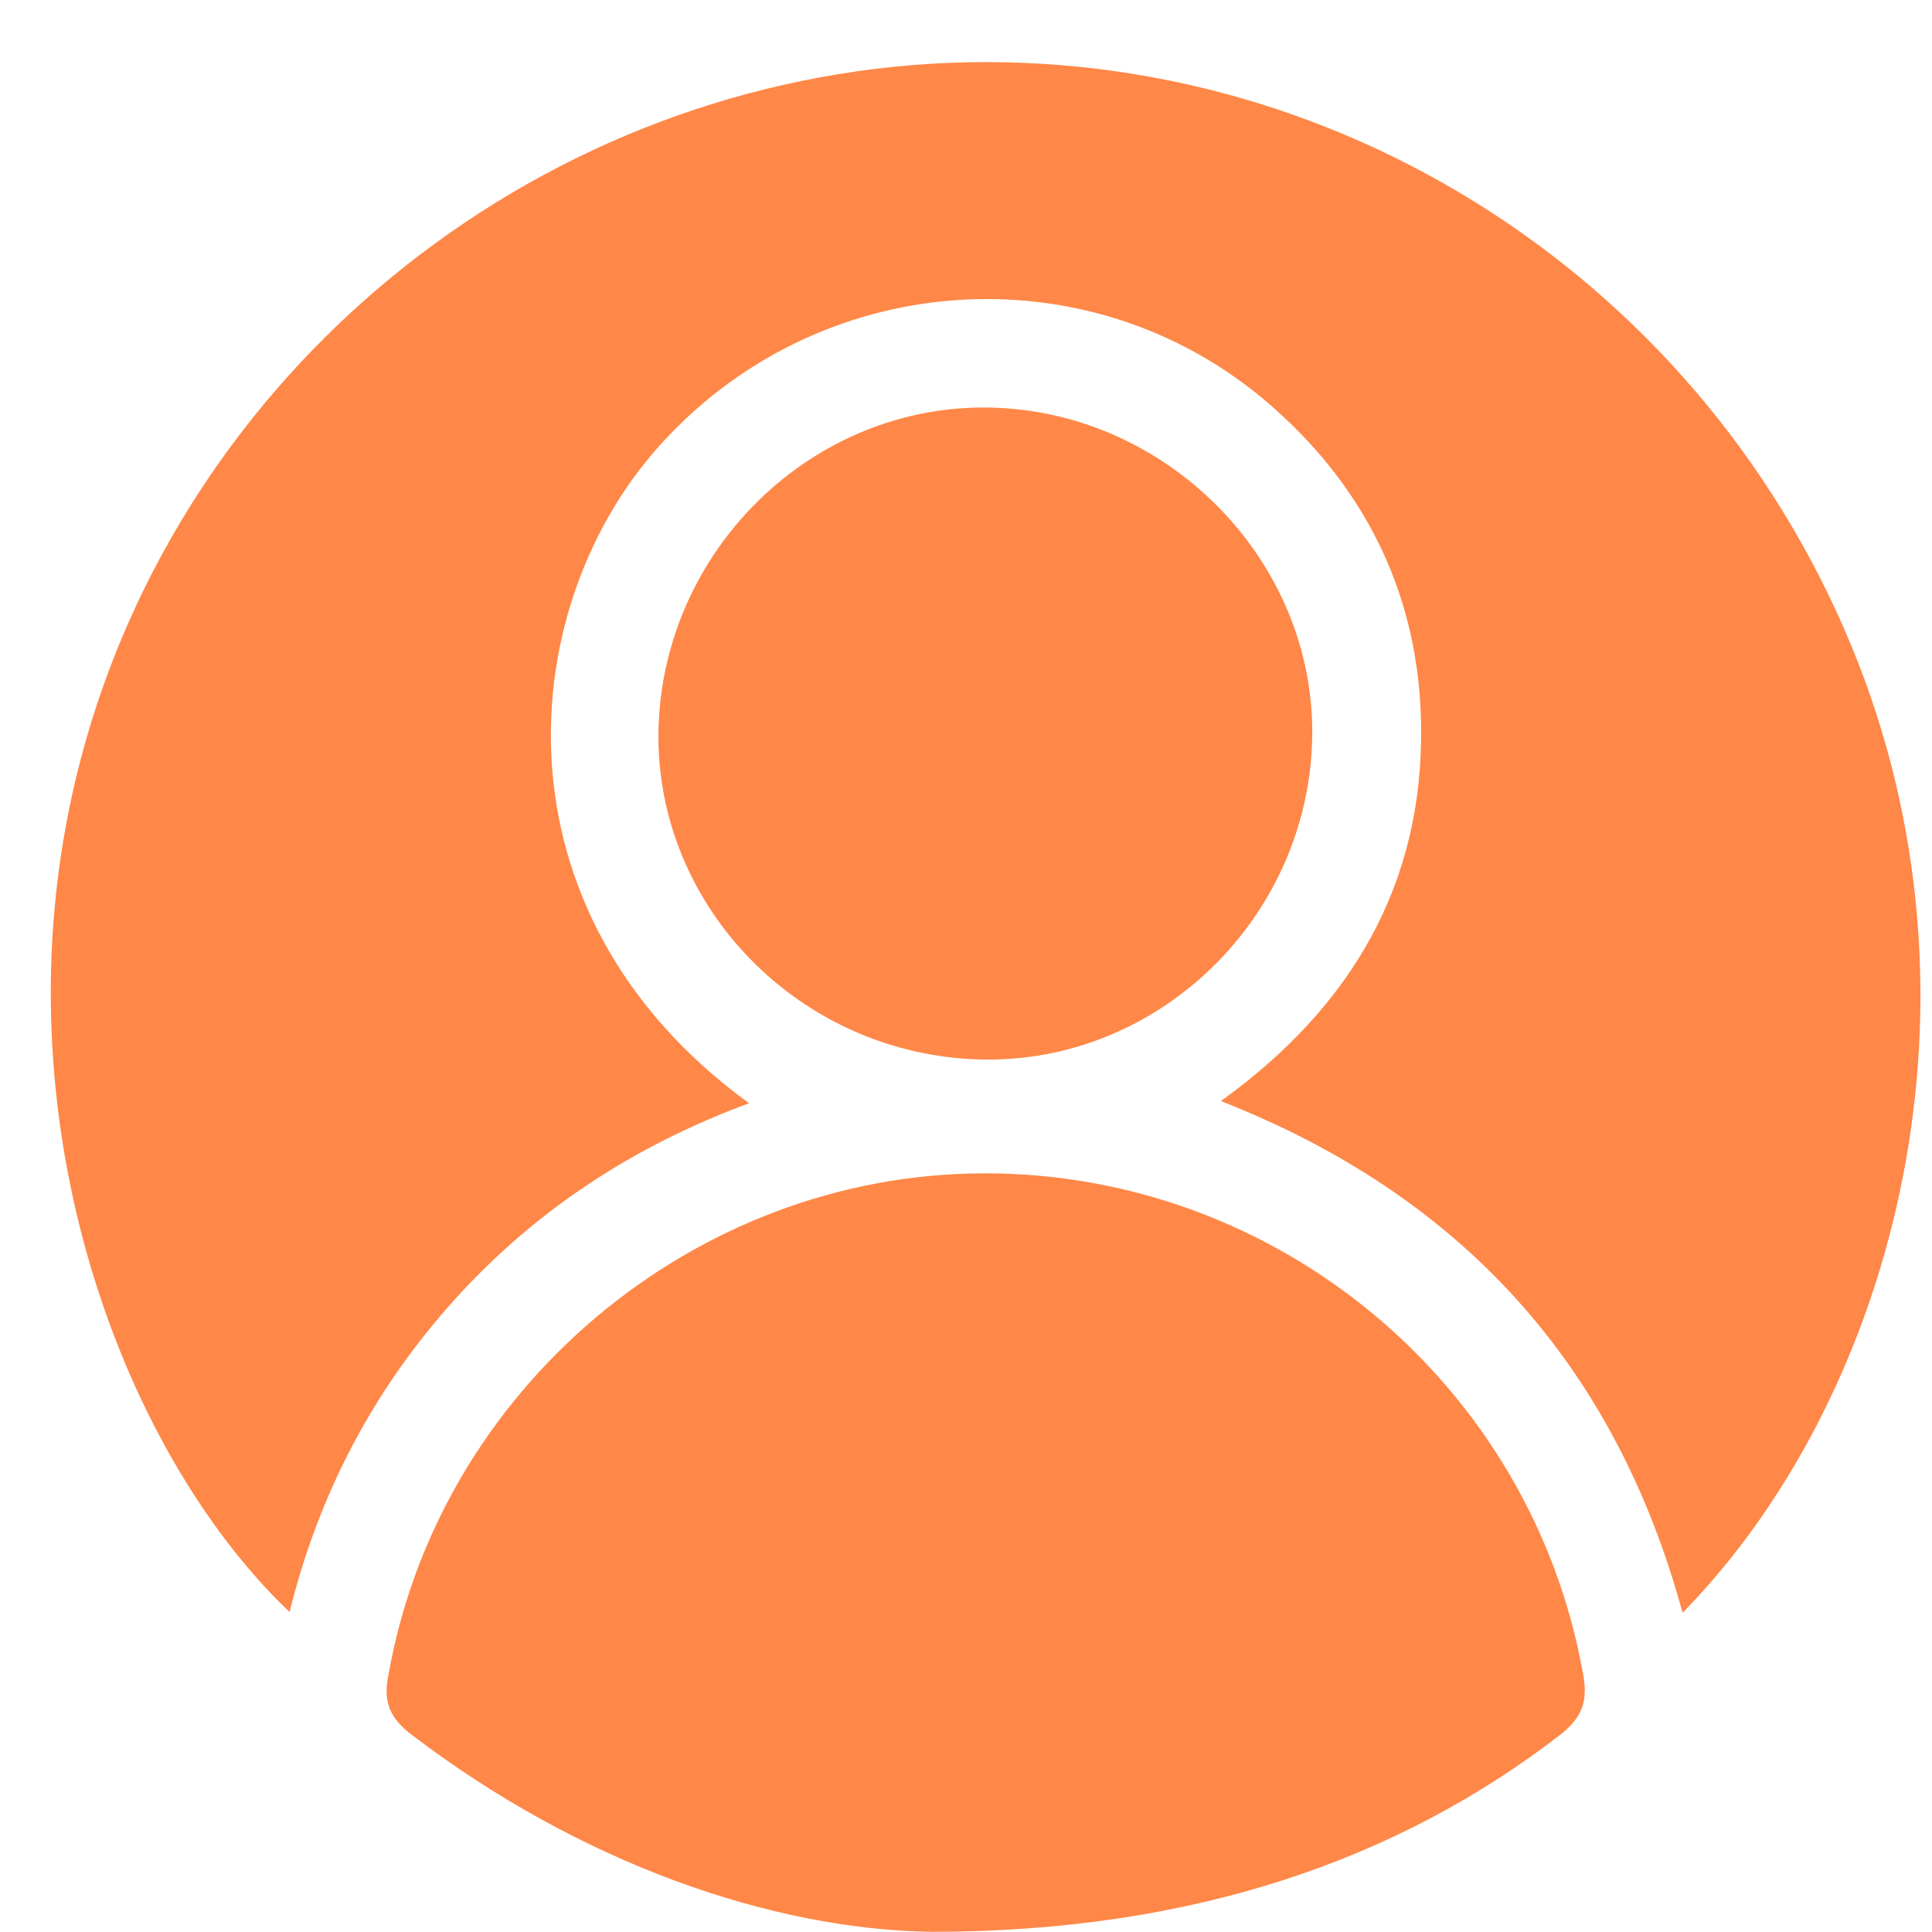
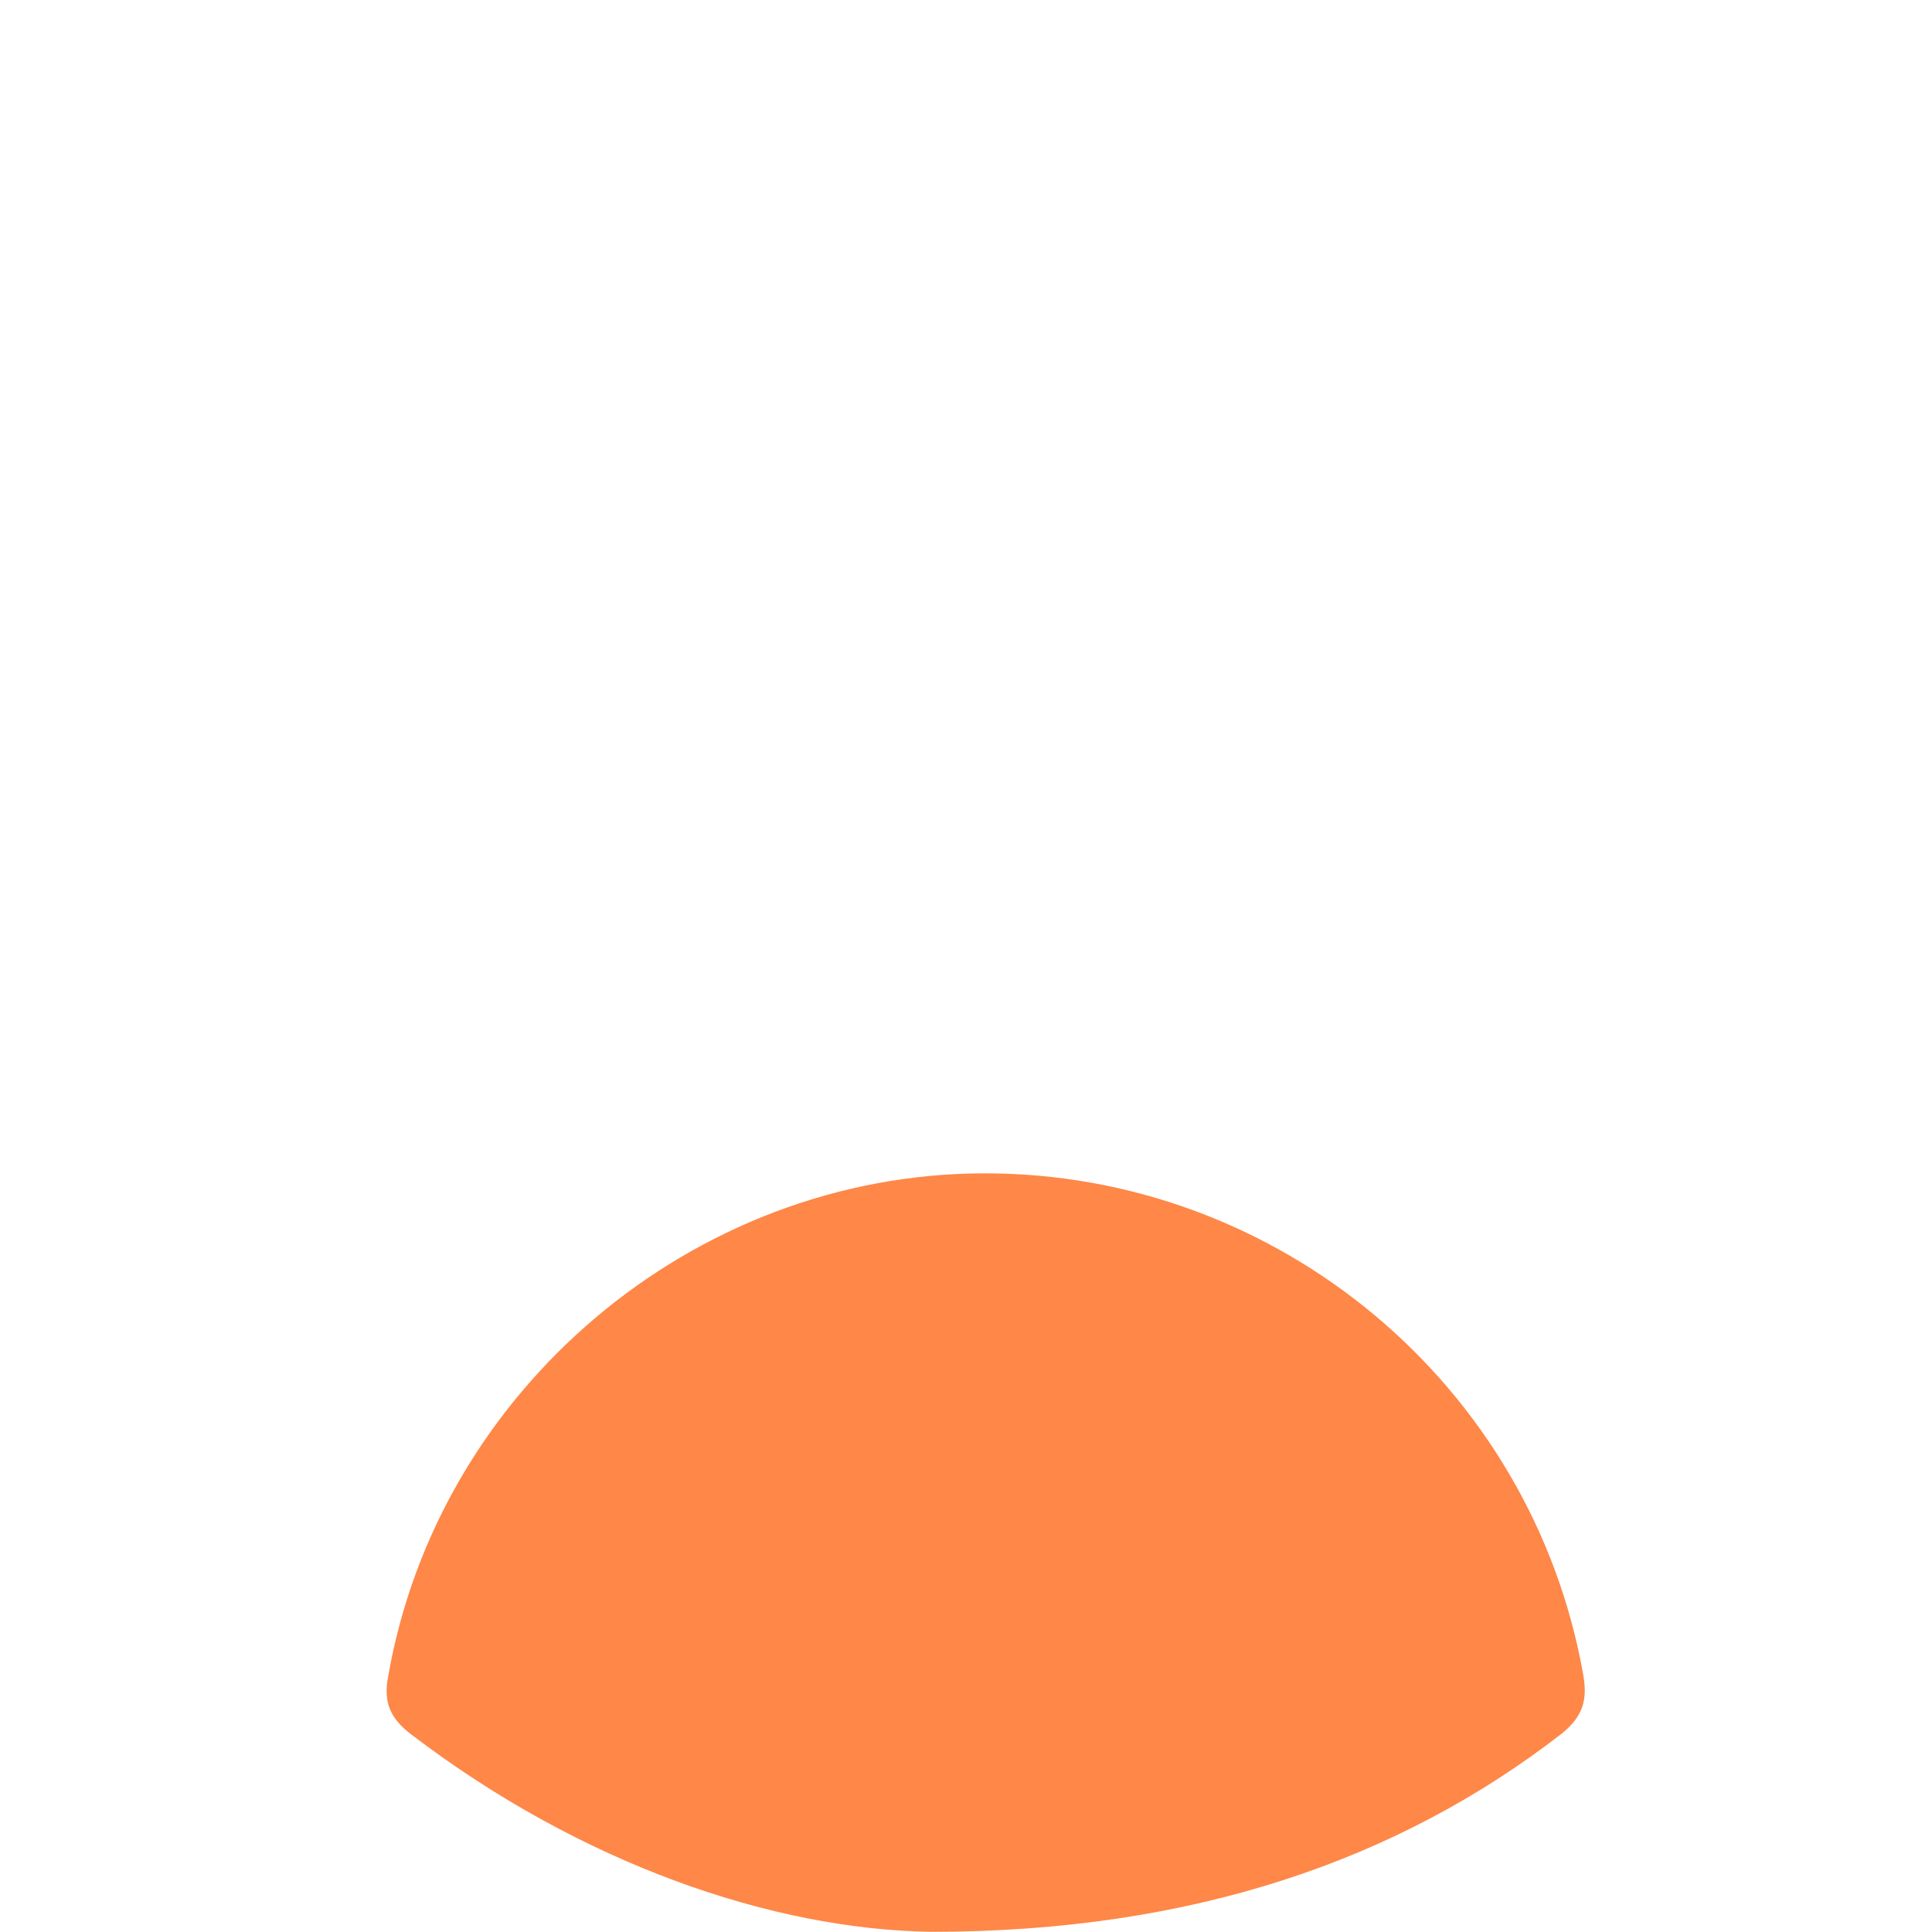
<svg xmlns="http://www.w3.org/2000/svg" width="31" height="31" viewBox="0 0 31 31" fill="none">
-   <path d="M26.998 25.878C25.919 21.919 23.47 19.19 19.59 17.667C21.688 16.156 22.849 14.177 22.802 11.611C22.767 9.609 21.958 7.899 20.457 6.563C17.621 4.022 13.261 4.256 10.659 7.067C8.244 9.655 7.799 14.633 12.019 17.702C10.178 18.382 8.596 19.412 7.295 20.853C5.994 22.294 5.115 23.969 4.646 25.866C1.904 23.254 -0.159 17.726 1.294 12.185C2.923 5.978 8.491 1.421 14.937 1.023C21.407 0.636 27.431 4.525 29.822 10.651C32.038 16.355 30.303 22.505 26.998 25.878Z" fill="#FF8747" />
  <path d="M14.949 30.997C12.394 30.962 9.323 29.907 6.604 27.834C6.264 27.576 6.146 27.319 6.229 26.897C7.026 22.306 11.116 18.838 15.781 18.827C20.504 18.815 24.583 22.224 25.404 26.874C25.474 27.272 25.404 27.541 25.052 27.822C22.45 29.837 19.145 30.997 14.949 30.997Z" fill="#FF8747" />
-   <path d="M15.734 17C12.839 16.929 10.518 14.552 10.565 11.729C10.624 8.836 13.027 6.481 15.887 6.54C18.747 6.598 21.102 9.011 21.055 11.822C21.009 14.715 18.594 17.07 15.734 17Z" fill="#FF8747" />
</svg>